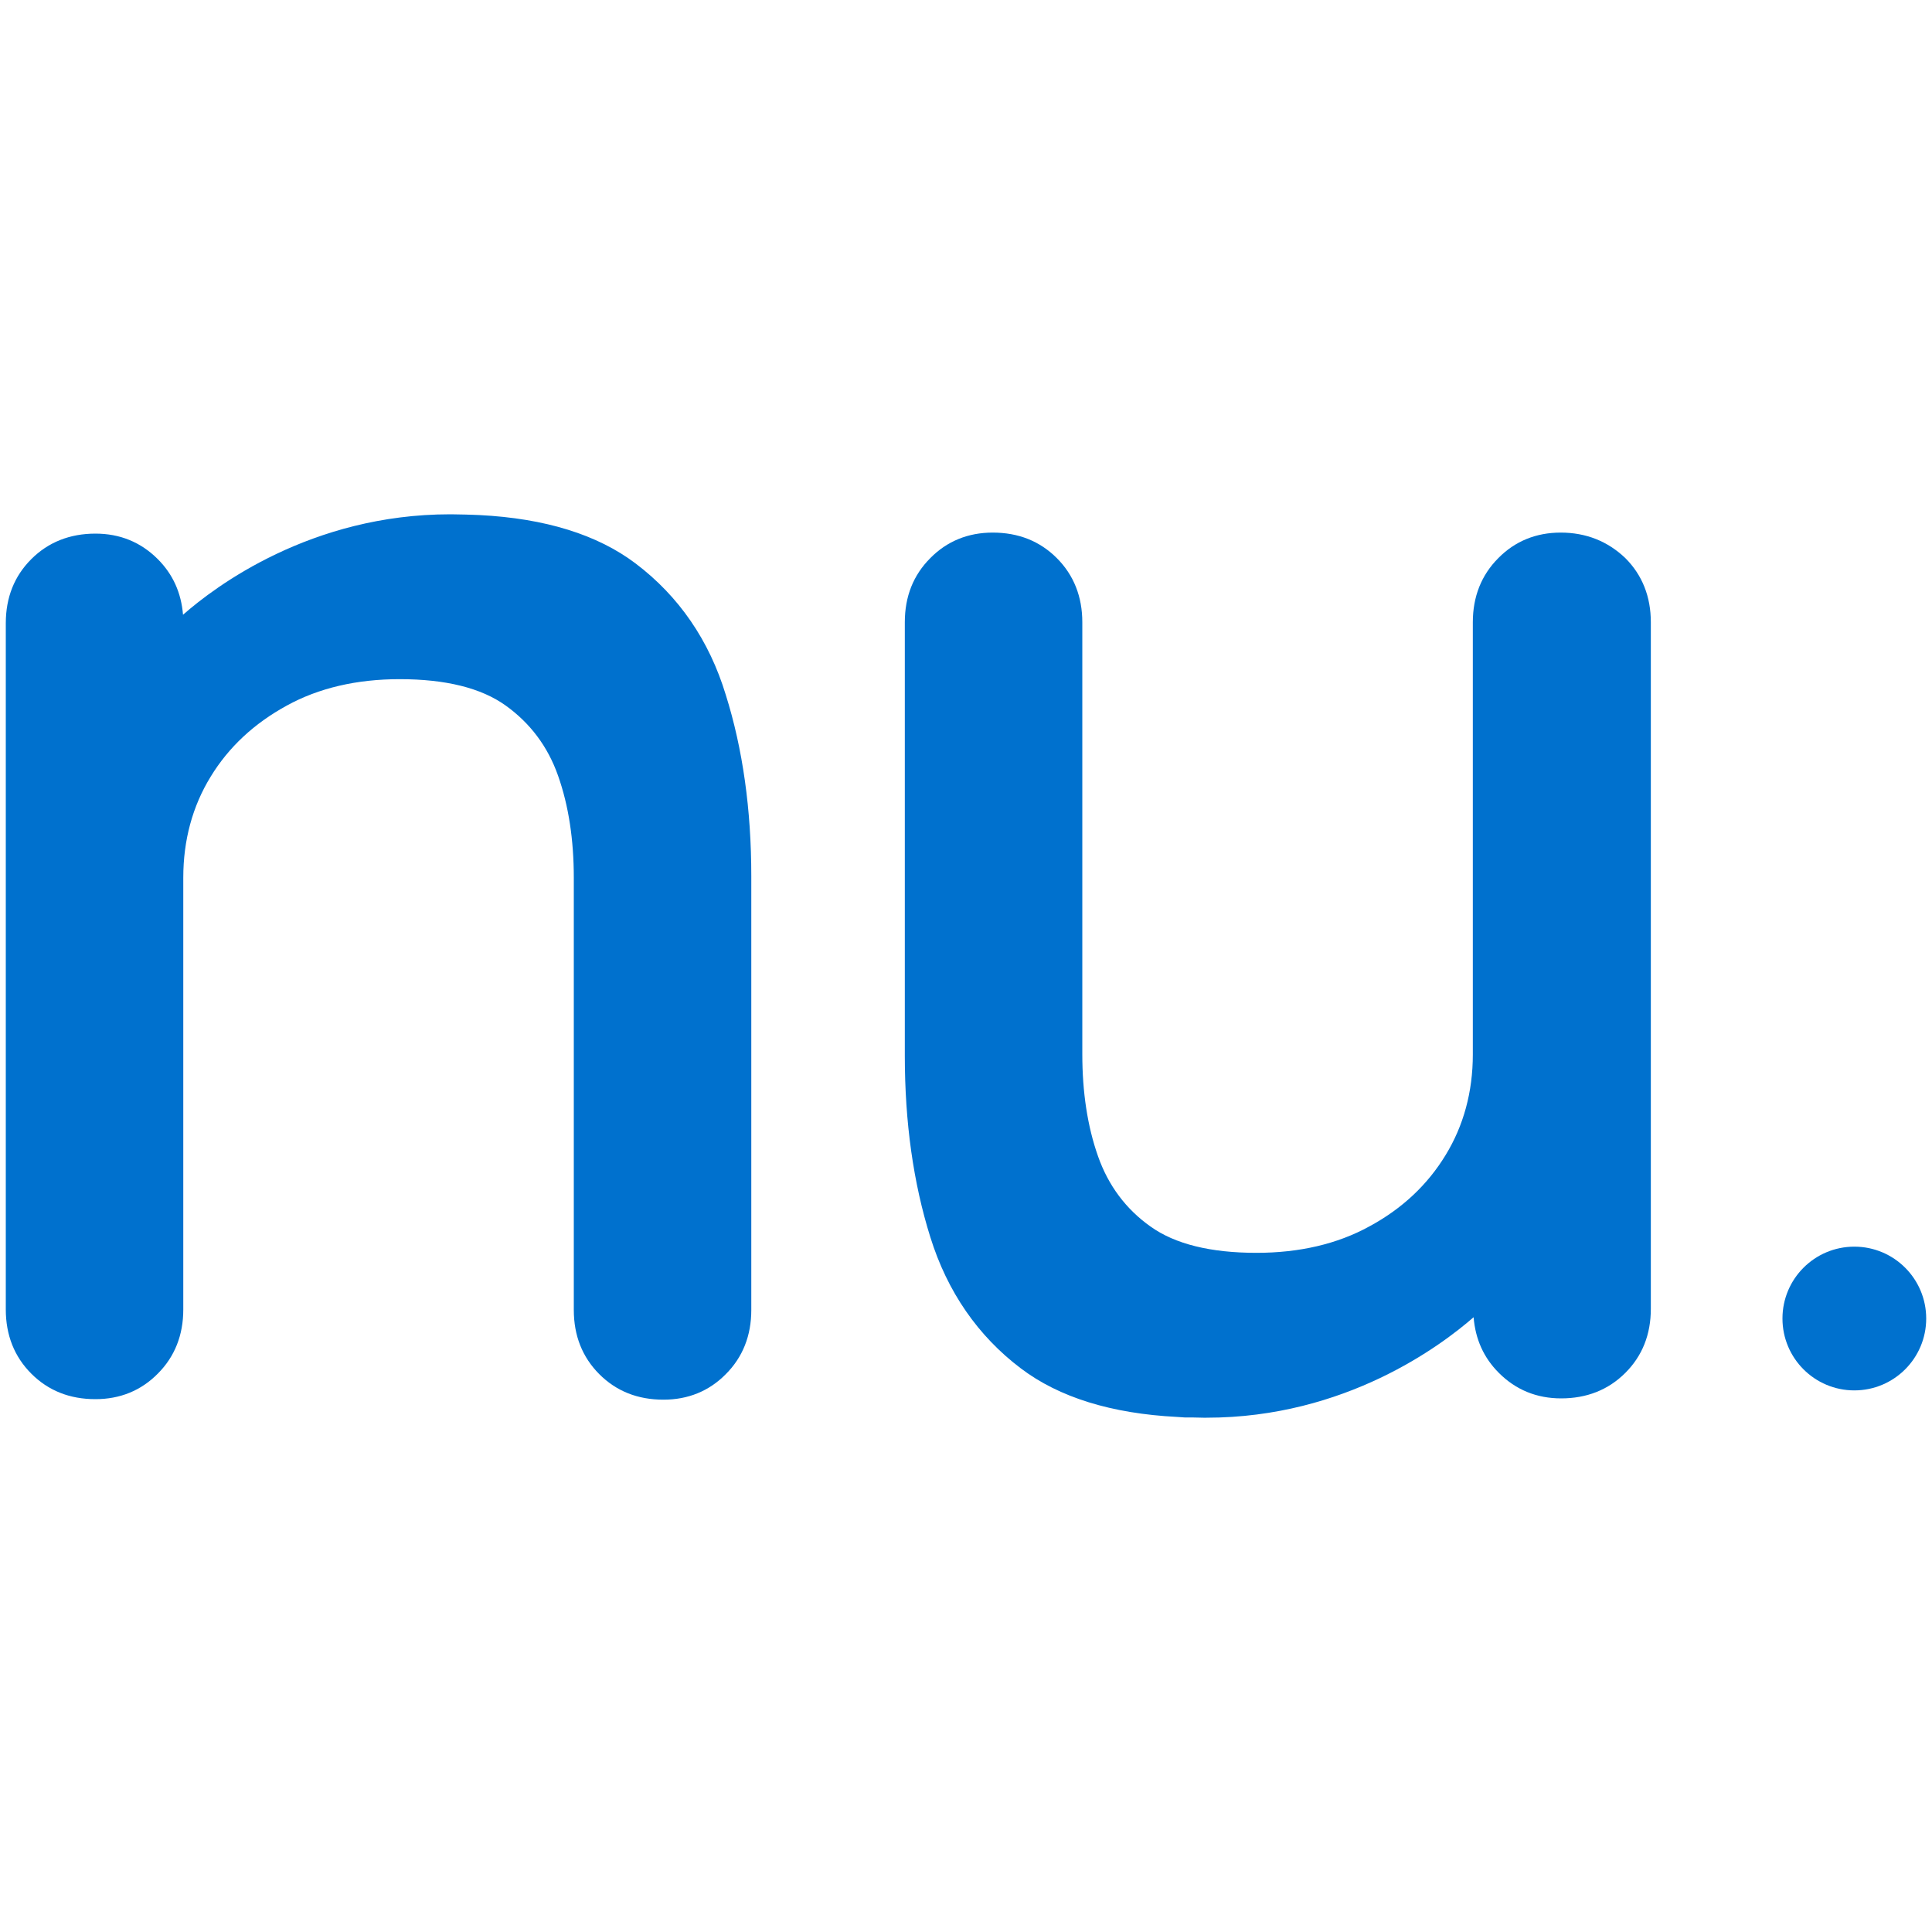
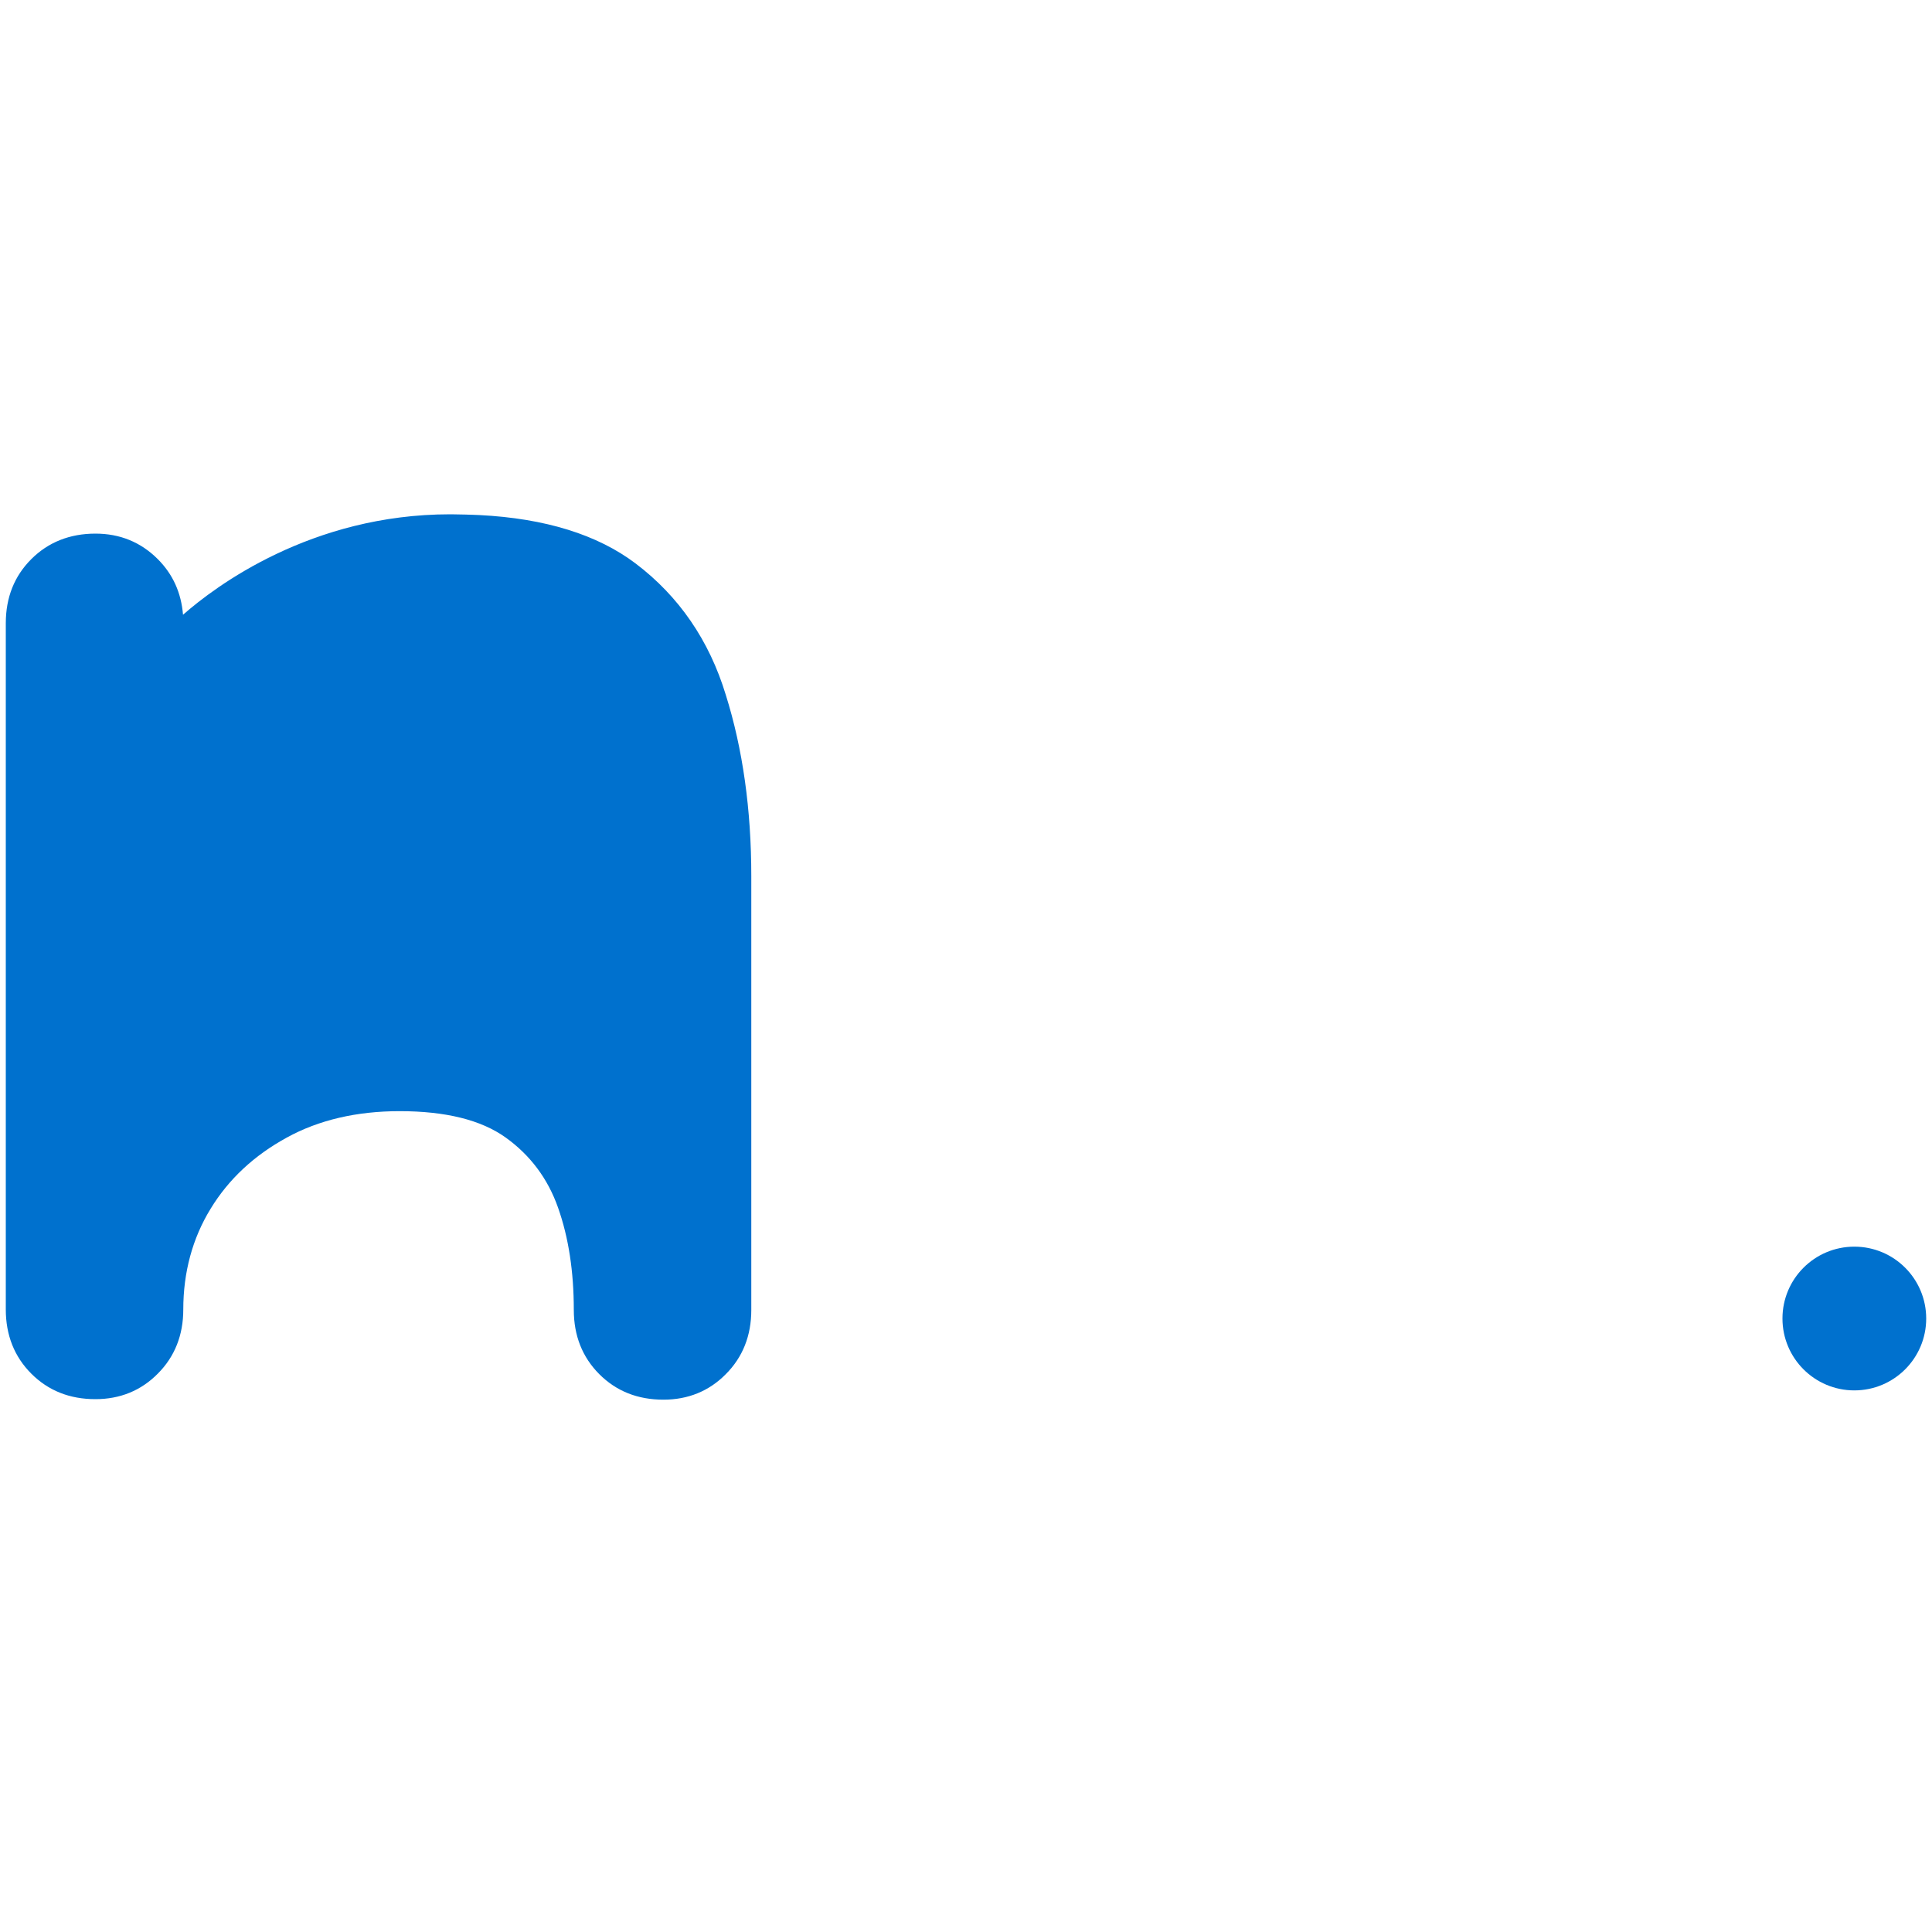
<svg xmlns="http://www.w3.org/2000/svg" xmlns:ns1="http://sodipodi.sourceforge.net/DTD/sodipodi-0.dtd" xmlns:ns2="http://www.inkscape.org/namespaces/inkscape" version="1.1" id="Réteg_1" x="0px" y="0px" viewBox="0 0 75 75" xml:space="preserve" ns1:docname="nutrilogo-square.svg" width="60" height="60" ns2:version="0.92.5 (2060ec1f9f, 2020-04-08)">
  <defs id="defs19" />
  <ns1:namedview pagecolor="#ffffff" bordercolor="#666666" borderopacity="1" objecttolerance="10" gridtolerance="10" guidetolerance="10" ns2:pageopacity="0" ns2:pageshadow="2" ns2:window-width="1920" ns2:window-height="995" id="namedview17" showgrid="false" ns2:snap-page="false" ns2:snap-bbox="true" ns2:snap-grids="true" ns2:zoom="2.3125918" ns2:cx="-3.4340885" ns2:cy="-34.634834" ns2:window-x="0" ns2:window-y="0" ns2:window-maximized="1" ns2:current-layer="Réteg_1" />
  <style type="text/css" id="style2">
	.st0{fill:#0071CE;}
</style>
  <g id="g14" transform="translate(-17.695,-13.245)">
    <g id="g10">
      <g id="g8">
-         <path class="st0" d="M 42.37,35.12 C 40.89,34 38.86,33.37 36.31,33.24 c 0,0 -0.47,-0.02 -0.56,-0.02 l -0.54,-0.01 c -0.01,0 -0.03,0 -0.04,0 -5.4,0 -9.12,2.8 -10.37,3.9 -0.07,-0.85 -0.39,-1.57 -0.98,-2.16 -0.66,-0.66 -1.47,-0.99 -2.42,-0.99 -0.99,0 -1.83,0.33 -2.49,0.99 -0.66,0.66 -0.99,1.49 -0.99,2.49 v 26.64 c 0,0.99 0.33,1.83 0.99,2.49 0.66,0.66 1.49,0.99 2.49,0.99 0.95,0 1.77,-0.33 2.42,-0.99 0.66,-0.66 0.99,-1.5 0.99,-2.49 V 47.31 c 0,-1.45 0.36,-2.77 1.06,-3.91 0.7,-1.15 1.69,-2.07 2.95,-2.76 1.25,-0.69 2.73,-1.03 4.39,-1.03 1.78,0 3.16,0.34 4.11,1.02 0.95,0.68 1.64,1.59 2.04,2.73 0.41,1.16 0.61,2.49 0.61,3.96 V 64.1 c 0,0.99 0.33,1.83 0.99,2.49 0.66,0.66 1.49,0.99 2.49,0.99 0.95,0 1.77,-0.33 2.42,-0.99 0.66,-0.66 0.99,-1.5 0.99,-2.49 V 47.25 c 0,-2.57 -0.33,-4.93 -0.99,-7.03 -0.64,-2.11 -1.82,-3.83 -3.5,-5.1 z" id="path4" ns2:connector-curvature="0" style="fill:#0071ce" />
-         <path class="st0" d="m 78.28,33.92 c -0.95,0 -1.77,0.33 -2.42,0.99 -0.66,0.66 -0.99,1.5 -0.99,2.49 v 16.78 c 0,1.45 -0.36,2.77 -1.06,3.91 -0.7,1.15 -1.69,2.08 -2.95,2.76 -1.25,0.69 -2.73,1.03 -4.39,1.03 -1.78,0 -3.16,-0.34 -4.11,-1.02 -0.95,-0.67 -1.64,-1.59 -2.04,-2.73 -0.41,-1.16 -0.61,-2.49 -0.61,-3.96 V 37.4 c 0,-0.99 -0.33,-1.83 -0.99,-2.49 -0.66,-0.66 -1.49,-0.99 -2.49,-0.99 -0.95,0 -1.77,0.33 -2.42,0.99 -0.66,0.66 -0.99,1.49 -0.99,2.49 v 16.84 c 0,2.57 0.33,4.93 0.99,7.03 0.66,2.12 1.85,3.84 3.52,5.1 1.48,1.12 3.51,1.75 6.06,1.88 l 0.29,0.02 c 0.09,0 0.18,0 0.27,0 l 0.46,0.01 c 0,0 0.1,0 0.12,0 5.4,0 9.12,-2.81 10.37,-3.9 0.07,0.85 0.39,1.57 0.98,2.16 0.66,0.66 1.47,0.99 2.42,0.99 0.99,0 1.83,-0.33 2.49,-0.99 0.66,-0.66 0.99,-1.49 0.99,-2.49 V 37.4 c 0,-0.99 -0.33,-1.83 -0.99,-2.49 -0.68,-0.65 -1.52,-0.99 -2.51,-0.99 z" id="path6" ns2:connector-curvature="0" style="fill:#0071ce" />
+         <path class="st0" d="M 42.37,35.12 C 40.89,34 38.86,33.37 36.31,33.24 c 0,0 -0.47,-0.02 -0.56,-0.02 l -0.54,-0.01 c -0.01,0 -0.03,0 -0.04,0 -5.4,0 -9.12,2.8 -10.37,3.9 -0.07,-0.85 -0.39,-1.57 -0.98,-2.16 -0.66,-0.66 -1.47,-0.99 -2.42,-0.99 -0.99,0 -1.83,0.33 -2.49,0.99 -0.66,0.66 -0.99,1.49 -0.99,2.49 v 26.64 c 0,0.99 0.33,1.83 0.99,2.49 0.66,0.66 1.49,0.99 2.49,0.99 0.95,0 1.77,-0.33 2.42,-0.99 0.66,-0.66 0.99,-1.5 0.99,-2.49 c 0,-1.45 0.36,-2.77 1.06,-3.91 0.7,-1.15 1.69,-2.07 2.95,-2.76 1.25,-0.69 2.73,-1.03 4.39,-1.03 1.78,0 3.16,0.34 4.11,1.02 0.95,0.68 1.64,1.59 2.04,2.73 0.41,1.16 0.61,2.49 0.61,3.96 V 64.1 c 0,0.99 0.33,1.83 0.99,2.49 0.66,0.66 1.49,0.99 2.49,0.99 0.95,0 1.77,-0.33 2.42,-0.99 0.66,-0.66 0.99,-1.5 0.99,-2.49 V 47.25 c 0,-2.57 -0.33,-4.93 -0.99,-7.03 -0.64,-2.11 -1.82,-3.83 -3.5,-5.1 z" id="path4" ns2:connector-curvature="0" style="fill:#0071ce" />
      </g>
    </g>
    <circle class="st0" cx="89.68" cy="64.43" r="2.79" id="circle12" style="fill:#0071ce" />
  </g>
</svg>